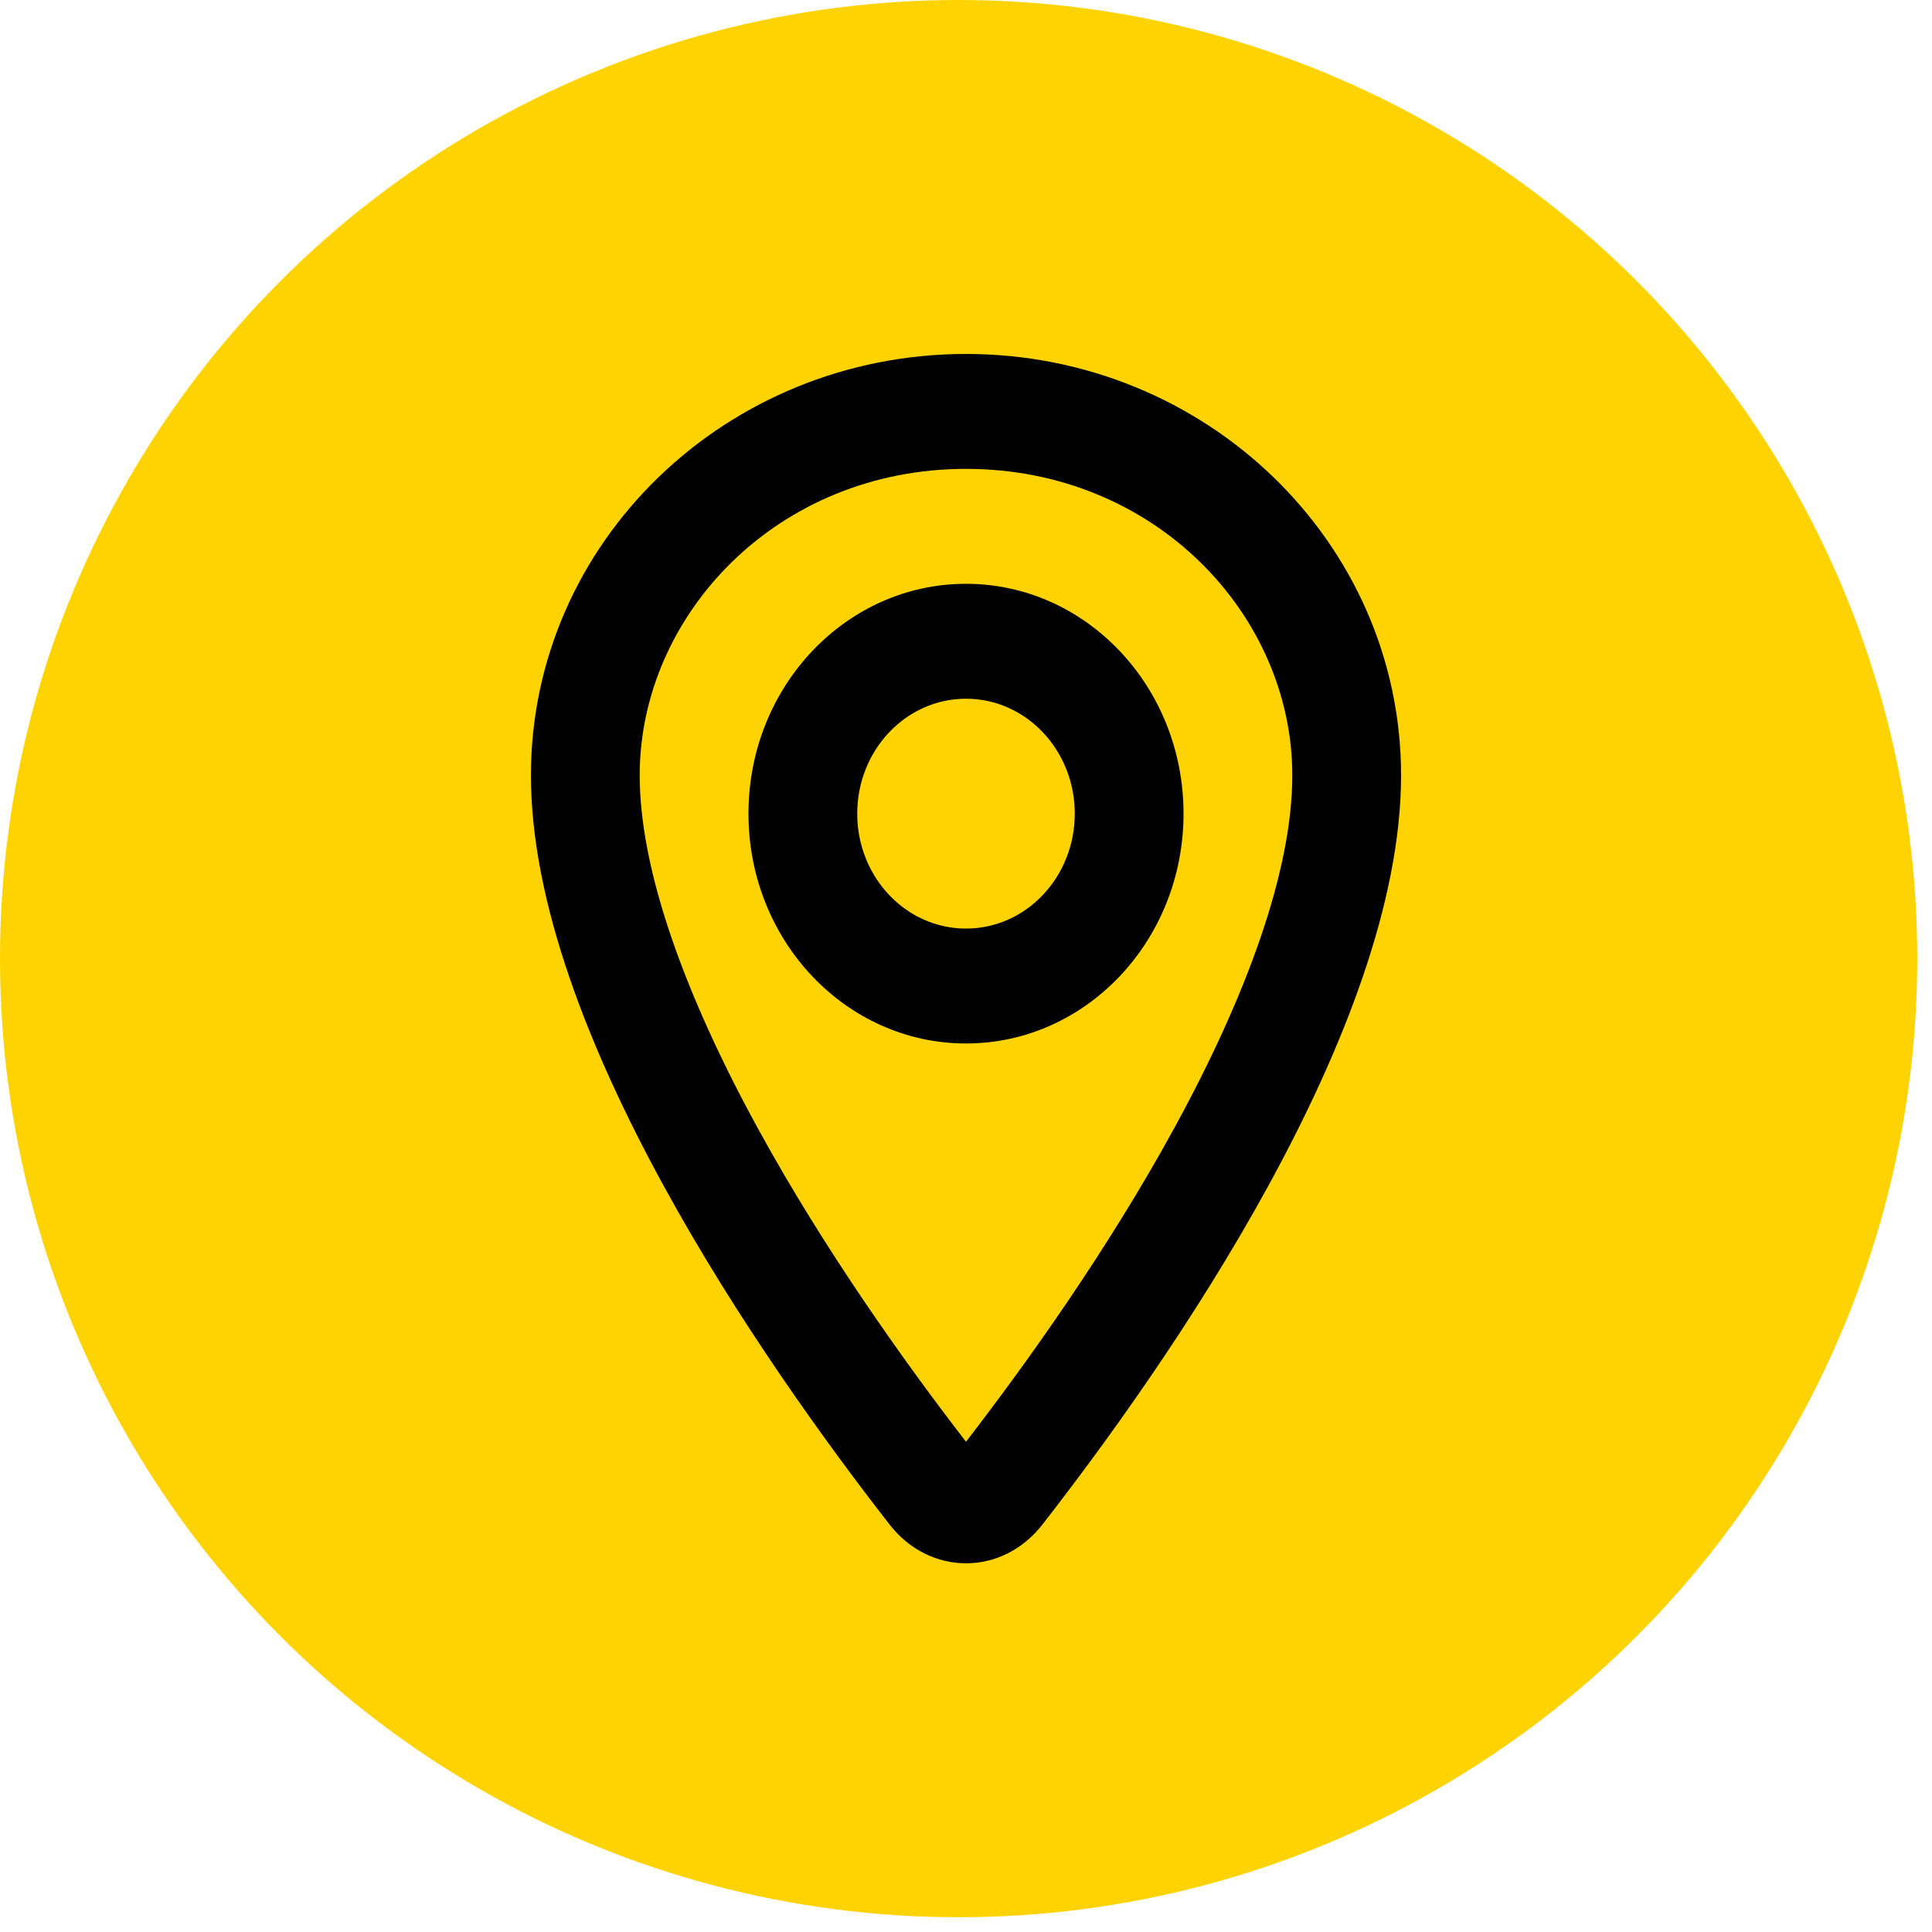
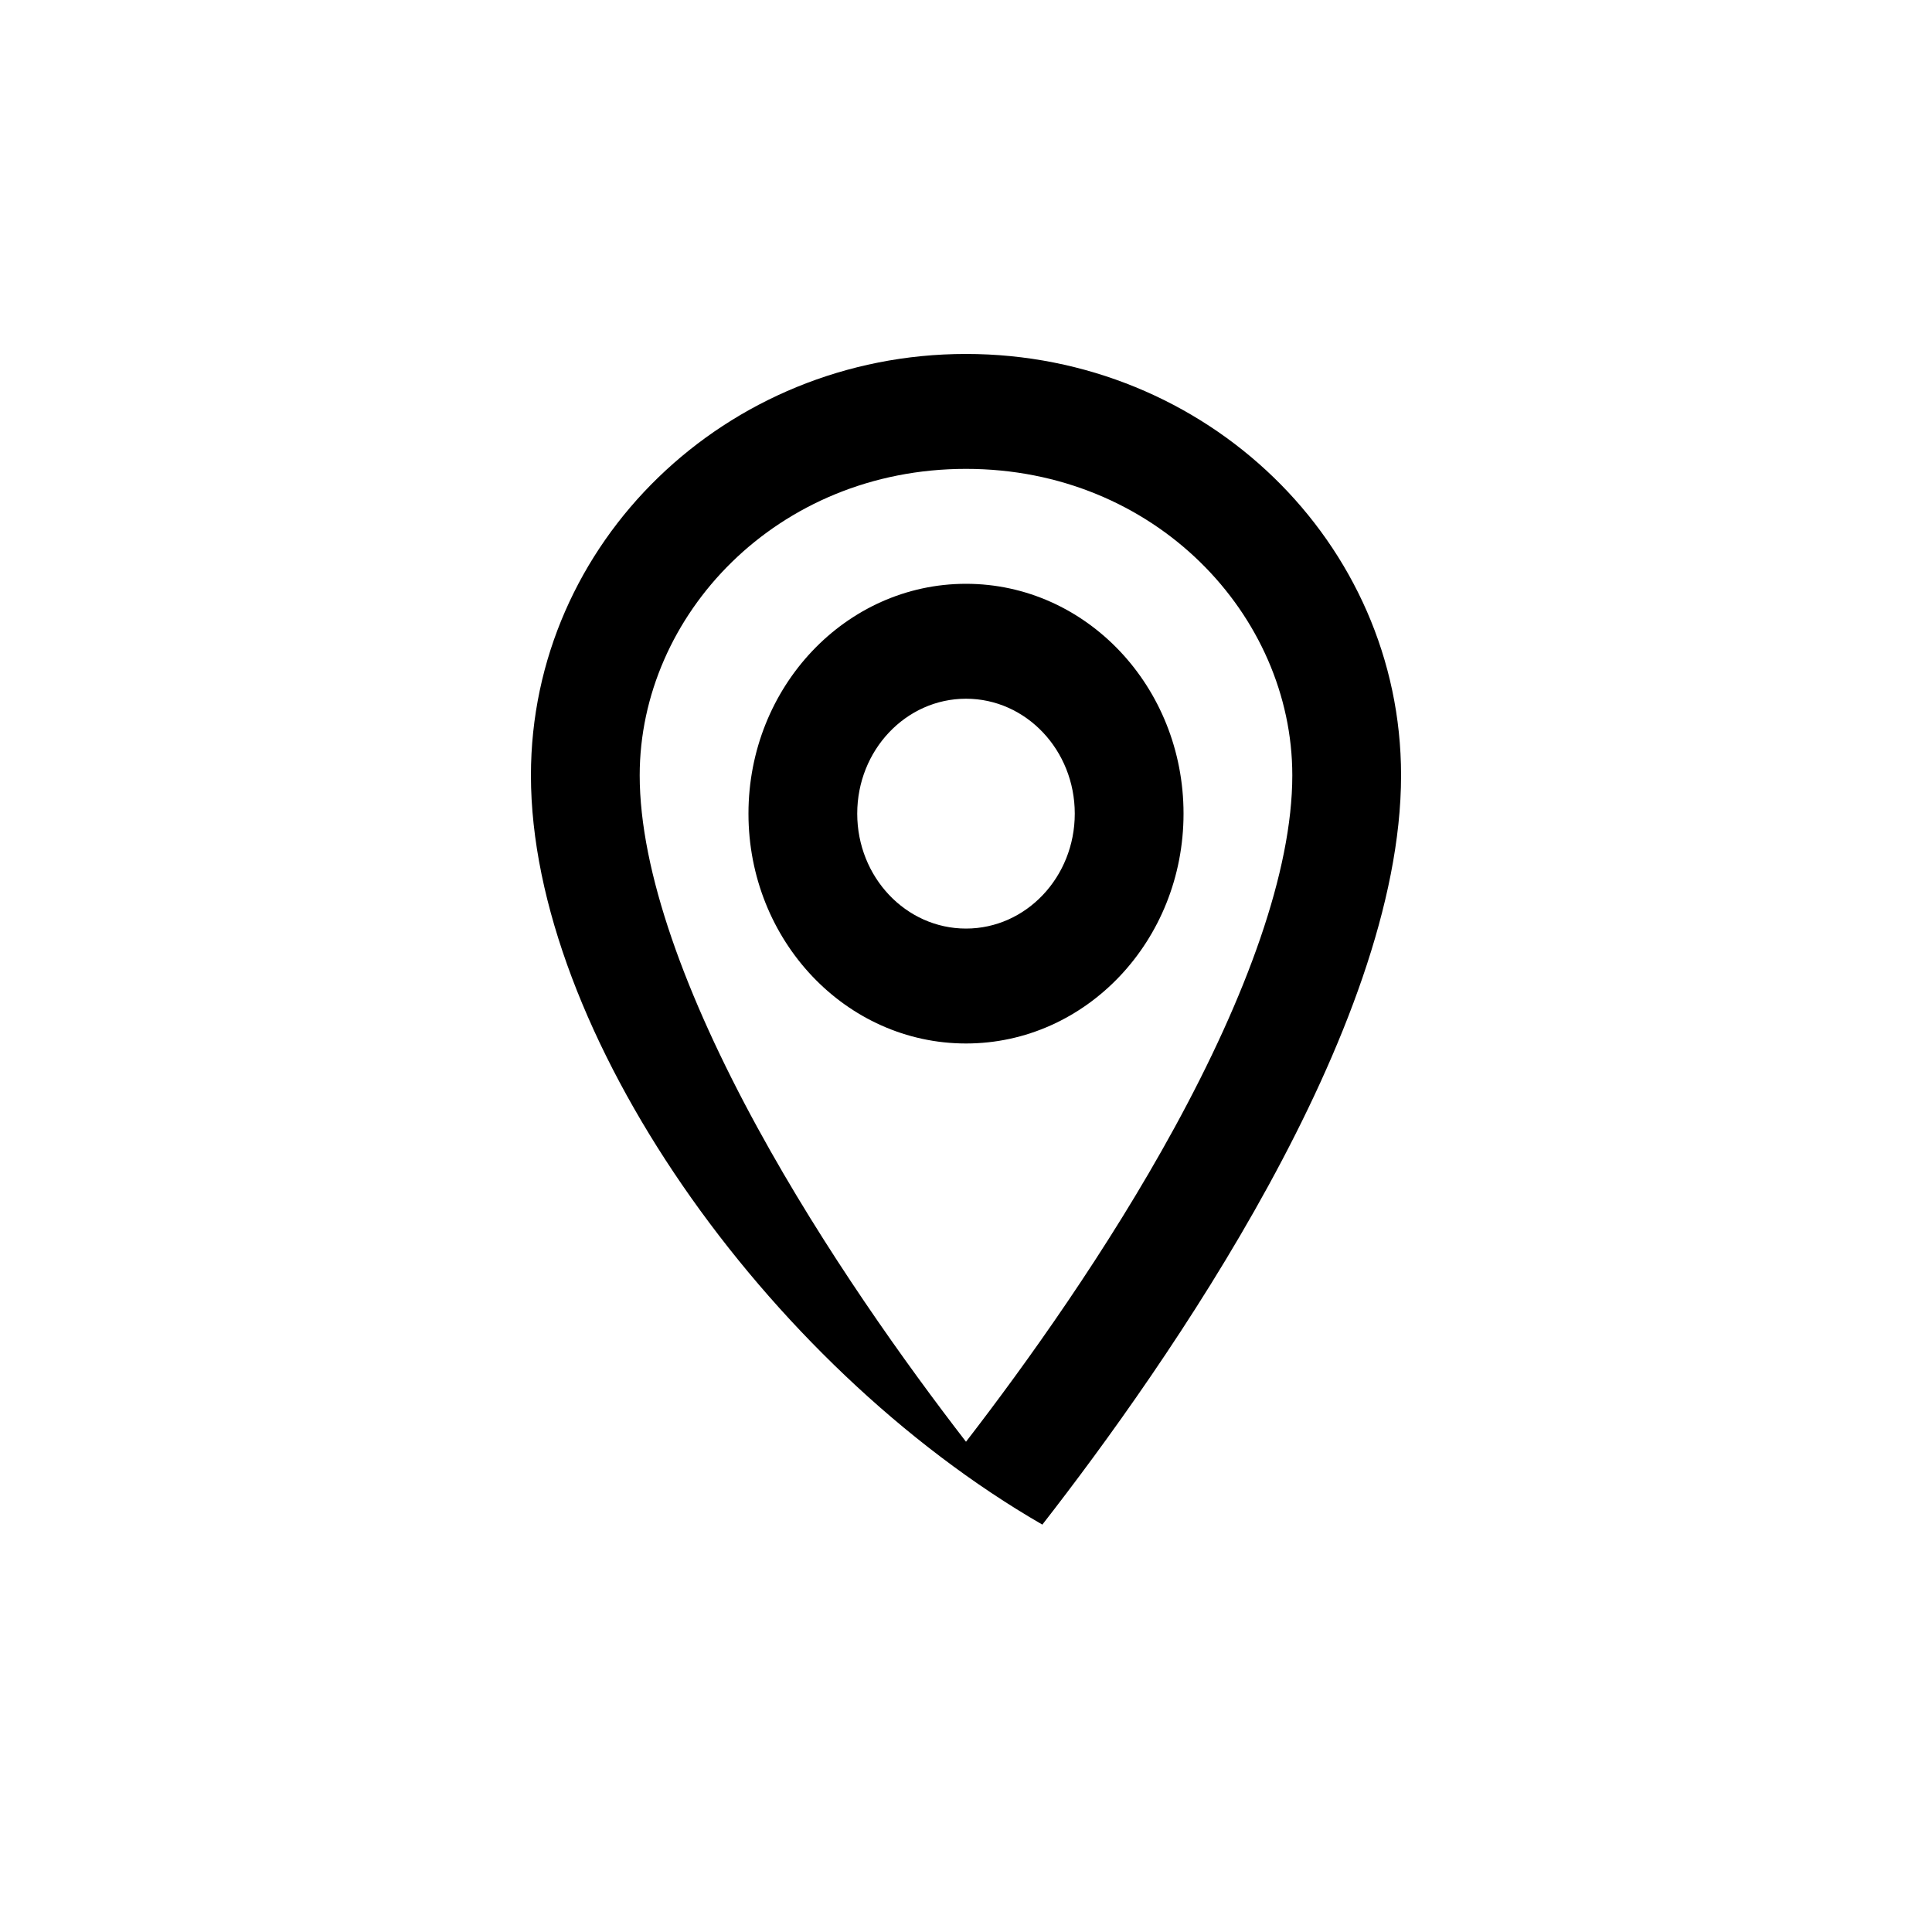
<svg xmlns="http://www.w3.org/2000/svg" width="131" height="131" viewBox="0 0 131 131" fill="none">
-   <circle cx="65" cy="65" r="65" fill="#FFD300" />
-   <path fill-rule="evenodd" clip-rule="evenodd" d="M87.625 52.572C87.625 59.074 84.505 67.566 79.626 76.484C75.083 84.791 69.562 92.497 65.5 97.758C61.438 92.497 55.917 84.791 51.374 76.484C46.495 67.566 43.375 59.074 43.375 52.572C43.375 41.72 52.663 31.792 65.5 31.792C78.337 31.792 87.625 41.72 87.625 52.572ZM95 52.572C95 69.856 79.139 92.517 70.677 103.377C67.951 106.874 63.049 106.874 60.323 103.377C51.861 92.517 36 69.856 36 52.572C36 36.792 49.208 24 65.5 24C81.793 24 95 36.792 95 52.572ZM72.875 55.169C72.875 59.473 69.573 62.962 65.5 62.962C61.427 62.962 58.125 59.473 58.125 55.169C58.125 50.866 61.427 47.377 65.5 47.377C69.573 47.377 72.875 50.866 72.875 55.169ZM80.25 55.169C80.25 63.776 73.646 70.754 65.5 70.754C57.354 70.754 50.75 63.776 50.75 55.169C50.75 46.562 57.354 39.585 65.5 39.585C73.646 39.585 80.25 46.562 80.25 55.169Z" fill="black" />
+   <path fill-rule="evenodd" clip-rule="evenodd" d="M87.625 52.572C87.625 59.074 84.505 67.566 79.626 76.484C75.083 84.791 69.562 92.497 65.5 97.758C61.438 92.497 55.917 84.791 51.374 76.484C46.495 67.566 43.375 59.074 43.375 52.572C43.375 41.72 52.663 31.792 65.5 31.792C78.337 31.792 87.625 41.72 87.625 52.572ZM95 52.572C95 69.856 79.139 92.517 70.677 103.377C51.861 92.517 36 69.856 36 52.572C36 36.792 49.208 24 65.5 24C81.793 24 95 36.792 95 52.572ZM72.875 55.169C72.875 59.473 69.573 62.962 65.5 62.962C61.427 62.962 58.125 59.473 58.125 55.169C58.125 50.866 61.427 47.377 65.5 47.377C69.573 47.377 72.875 50.866 72.875 55.169ZM80.25 55.169C80.25 63.776 73.646 70.754 65.5 70.754C57.354 70.754 50.75 63.776 50.75 55.169C50.75 46.562 57.354 39.585 65.5 39.585C73.646 39.585 80.25 46.562 80.25 55.169Z" fill="black" />
</svg>